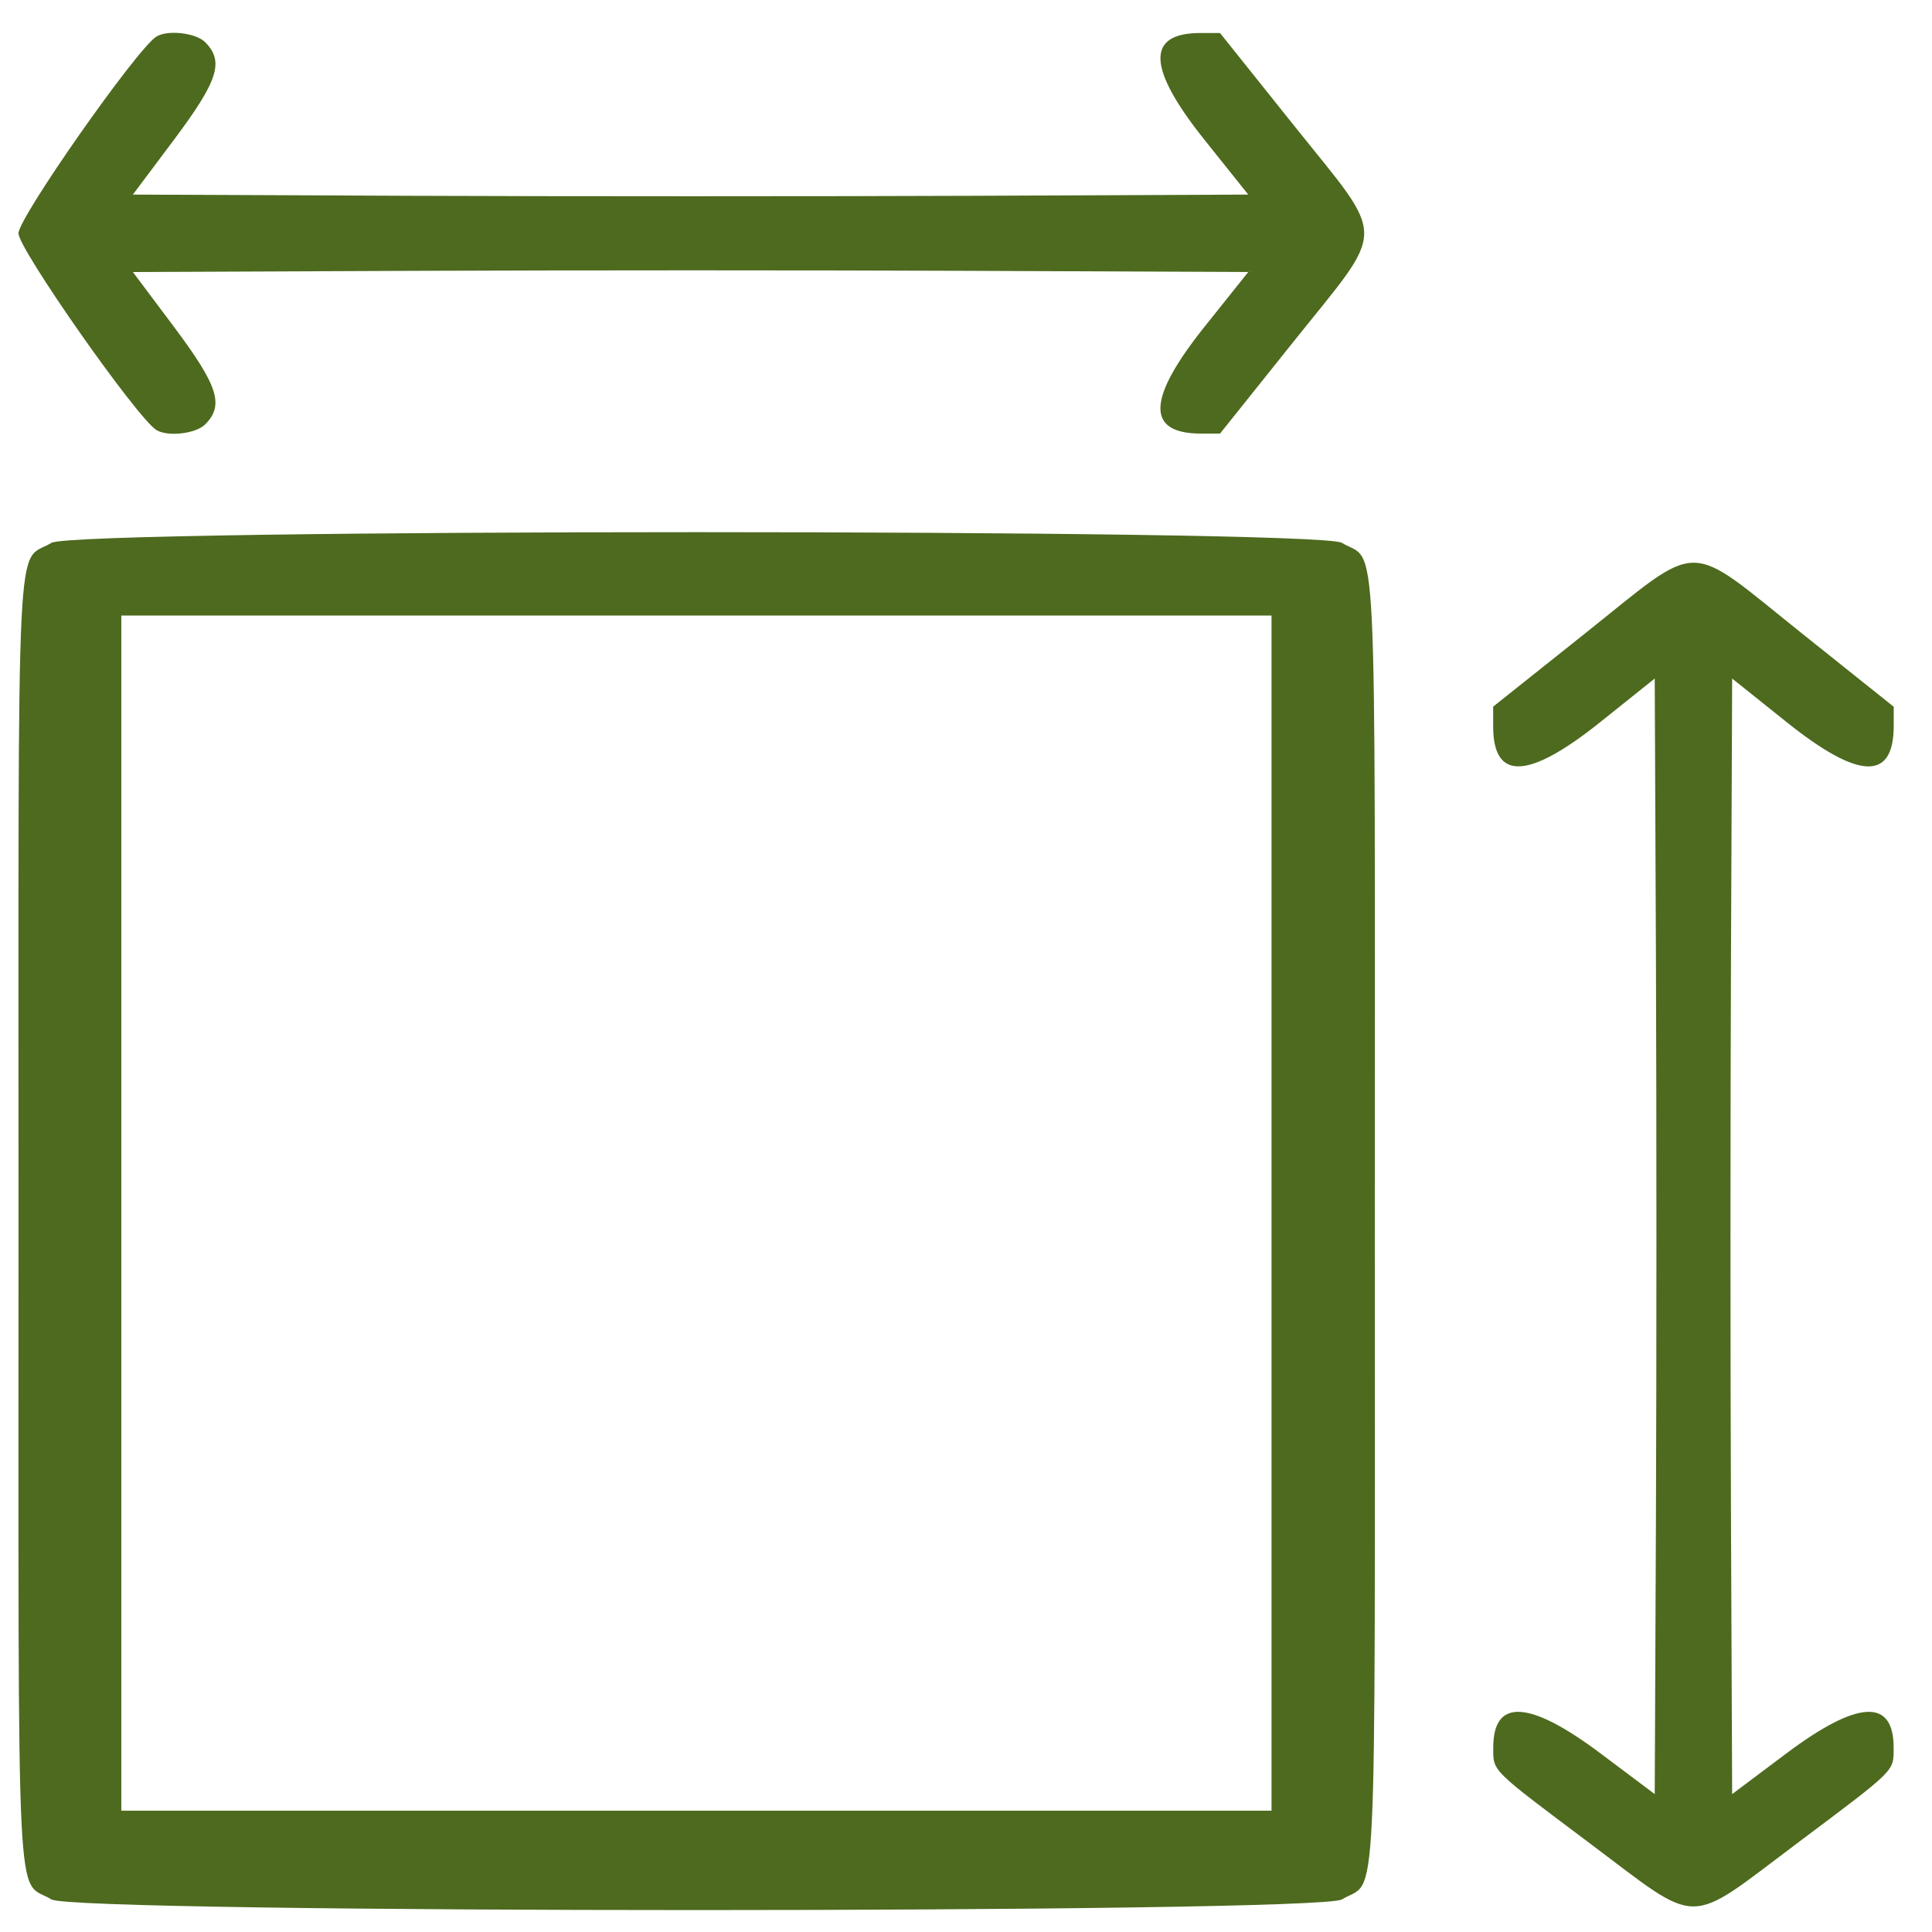
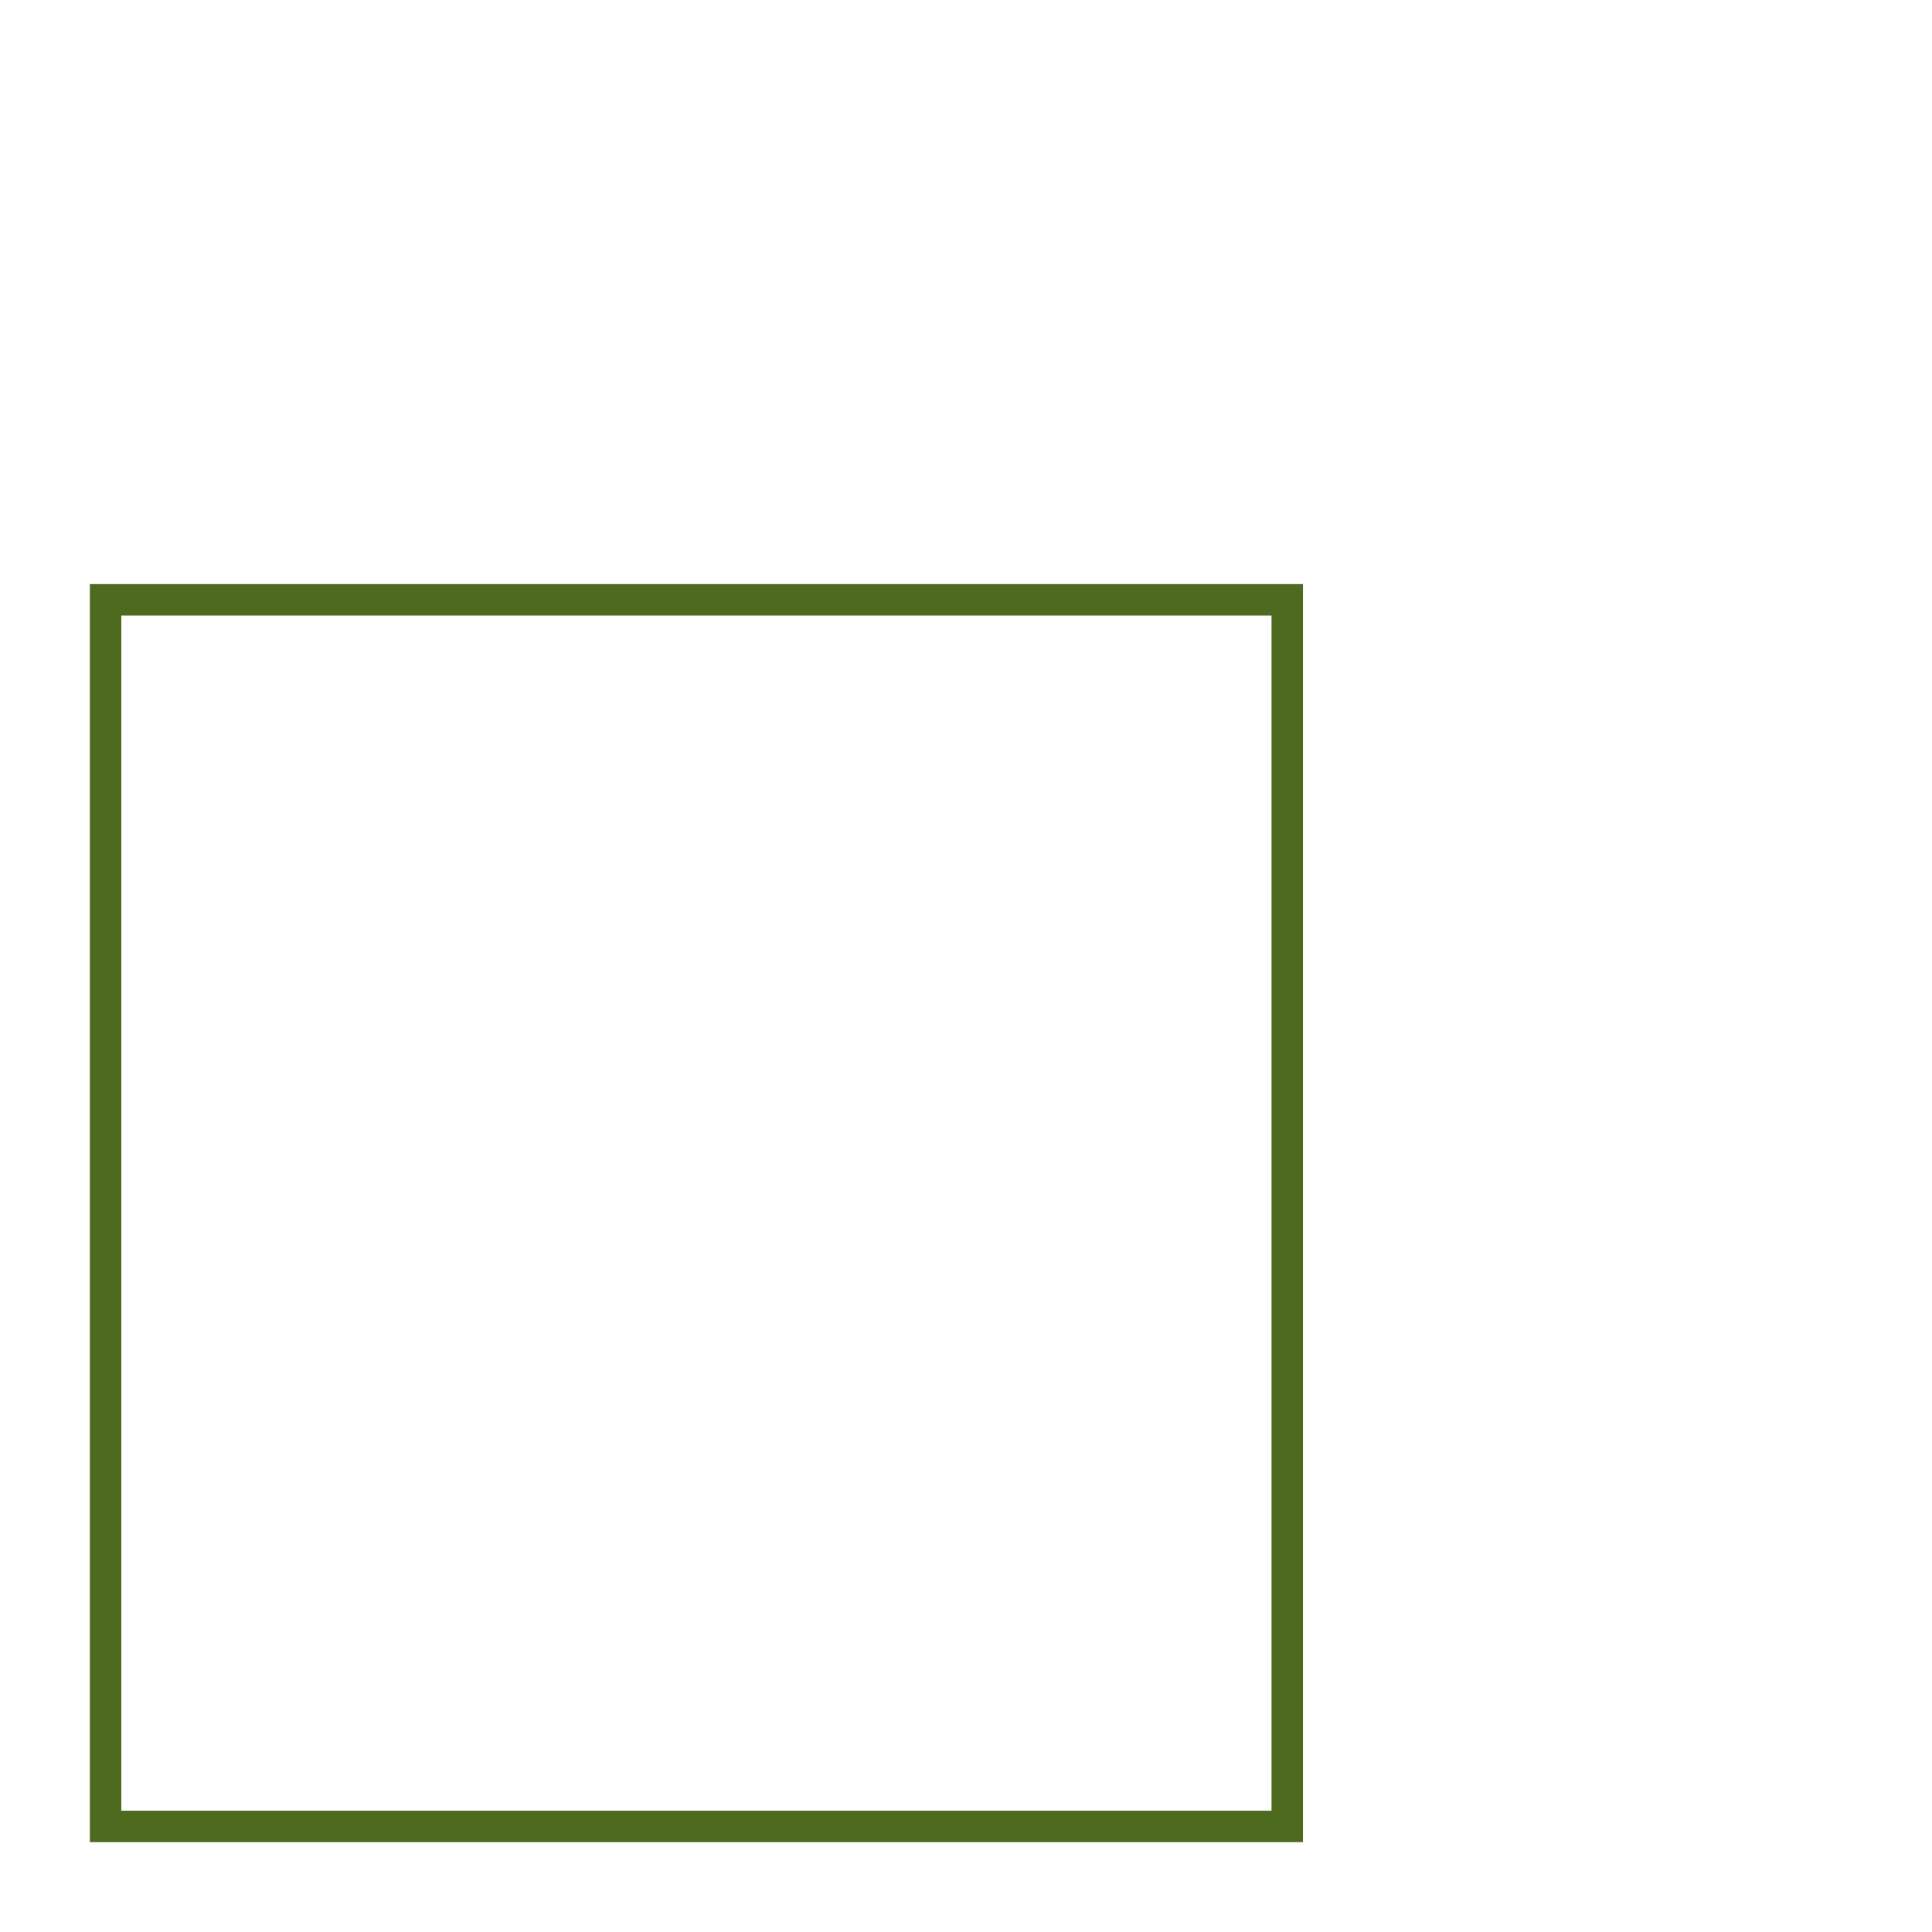
<svg xmlns="http://www.w3.org/2000/svg" width="43" height="43" viewBox="0 0 43 43" fill="none">
-   <path fill-rule="evenodd" clip-rule="evenodd" d="M3.478 0.816C3.039 1.096 0.411 4.845 0.411 5.193C0.411 5.54 3.039 9.289 3.478 9.569C3.725 9.726 4.357 9.655 4.564 9.448C4.995 9.017 4.857 8.59 3.862 7.261L2.957 6.054L9.188 6.028C12.616 6.013 18.201 6.013 21.601 6.028L27.782 6.054L26.811 7.27C25.526 8.877 25.5 9.65 26.731 9.65H27.154L28.776 7.621C30.89 4.974 30.89 5.411 28.776 2.764L27.154 0.735H26.716C25.501 0.735 25.532 1.516 26.811 3.116L27.782 4.331L21.601 4.358C18.201 4.372 12.616 4.372 9.188 4.358L2.957 4.331L3.862 3.124C4.857 1.795 4.995 1.368 4.564 0.937C4.357 0.73 3.725 0.659 3.478 0.816ZM1.145 12.082C0.344 12.569 0.412 11.181 0.412 27.178C0.412 43.175 0.344 41.787 1.145 42.275C1.664 42.591 29.346 42.591 29.866 42.275C30.666 41.787 30.599 43.175 30.599 27.178C30.599 11.181 30.666 12.569 29.866 12.082C29.346 11.765 1.664 11.765 1.145 12.082ZM35.267 14.107L33.233 15.727V16.167C33.233 17.383 34.014 17.353 35.614 16.074L36.829 15.102L36.856 21.35C36.87 24.787 36.87 30.373 36.856 33.765L36.829 39.931L35.622 39.025C34.031 37.833 33.23 37.793 33.235 38.905C33.237 39.431 33.17 39.365 35.356 41.005C37.892 42.906 37.489 42.906 40.025 41.005C42.211 39.365 42.144 39.431 42.146 38.905C42.151 37.793 41.35 37.833 39.759 39.025L38.552 39.931L38.526 33.765C38.511 30.373 38.511 24.787 38.526 21.35L38.552 15.102L39.767 16.074C41.375 17.359 42.148 17.385 42.148 16.154V15.73L40.119 14.109C37.477 11.997 37.916 11.997 35.267 14.107ZM28.979 27.178V40.856H15.505H2.032V27.178V13.501H15.505H28.979V27.178Z" fill="#4D6A1E" />
  <rect x="2.35" y="13.35" width="26.3" height="27.3" stroke="#4D6A1E" stroke-width="0.7" />
</svg>